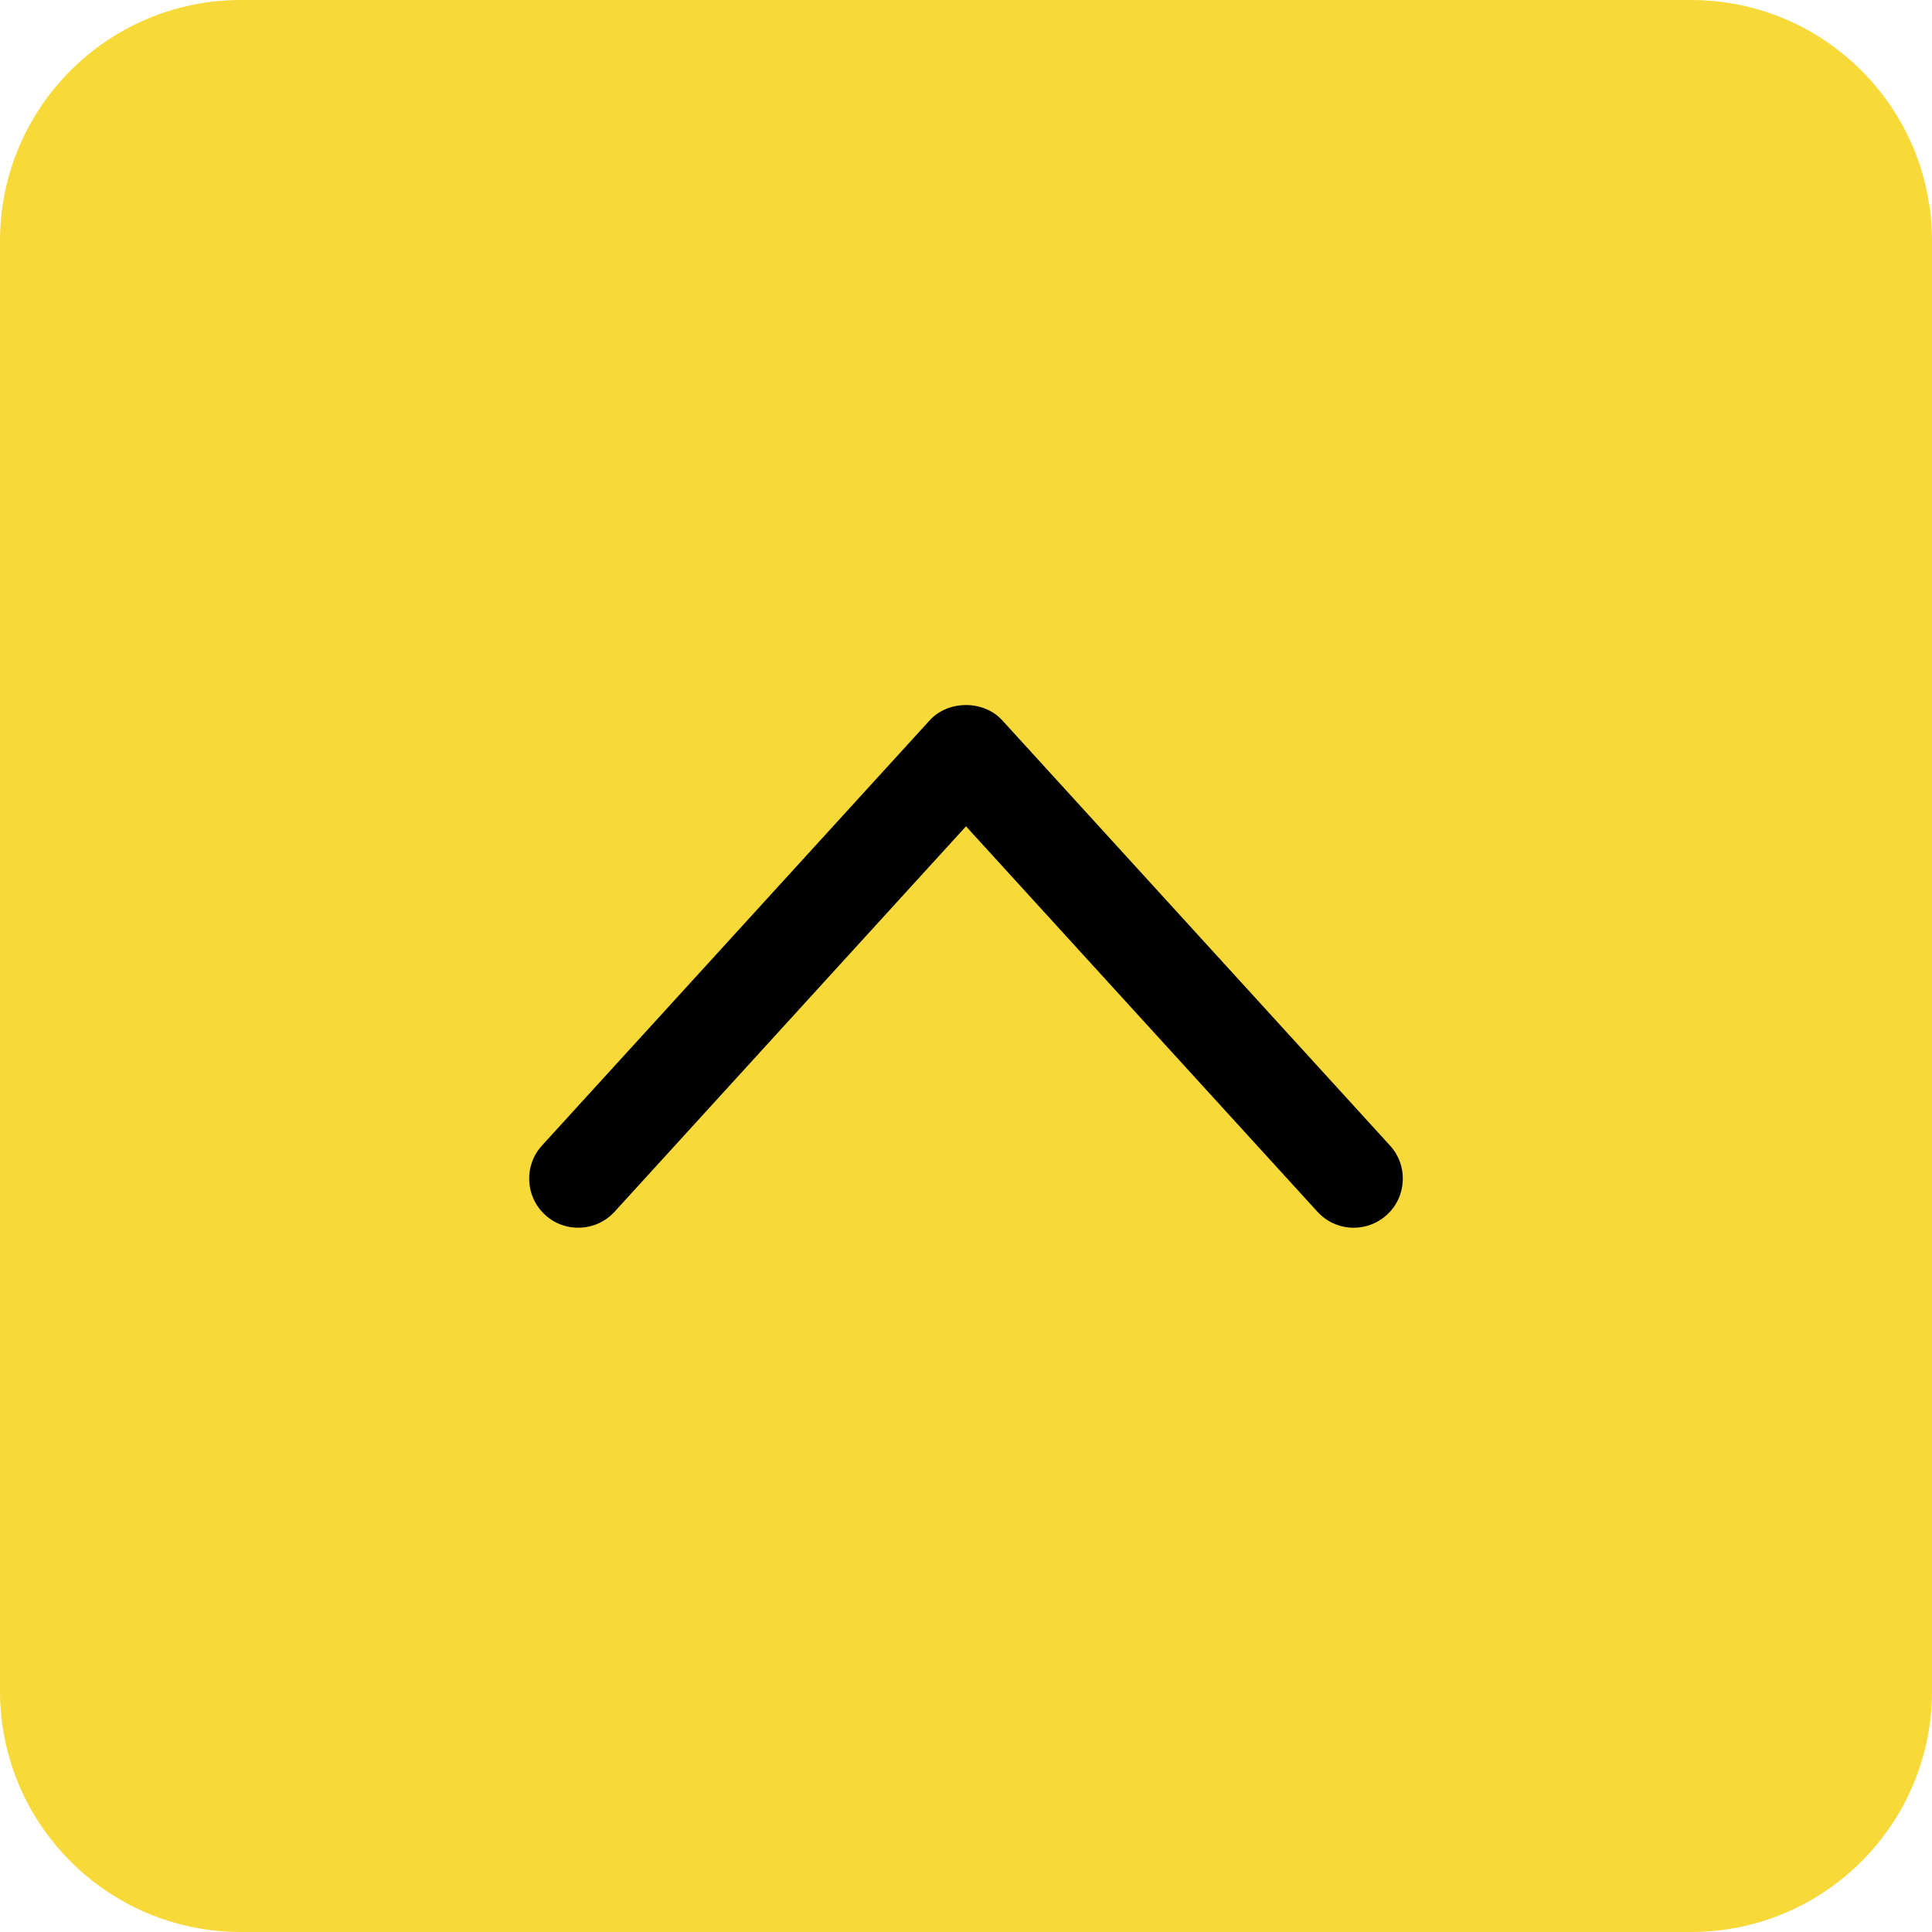
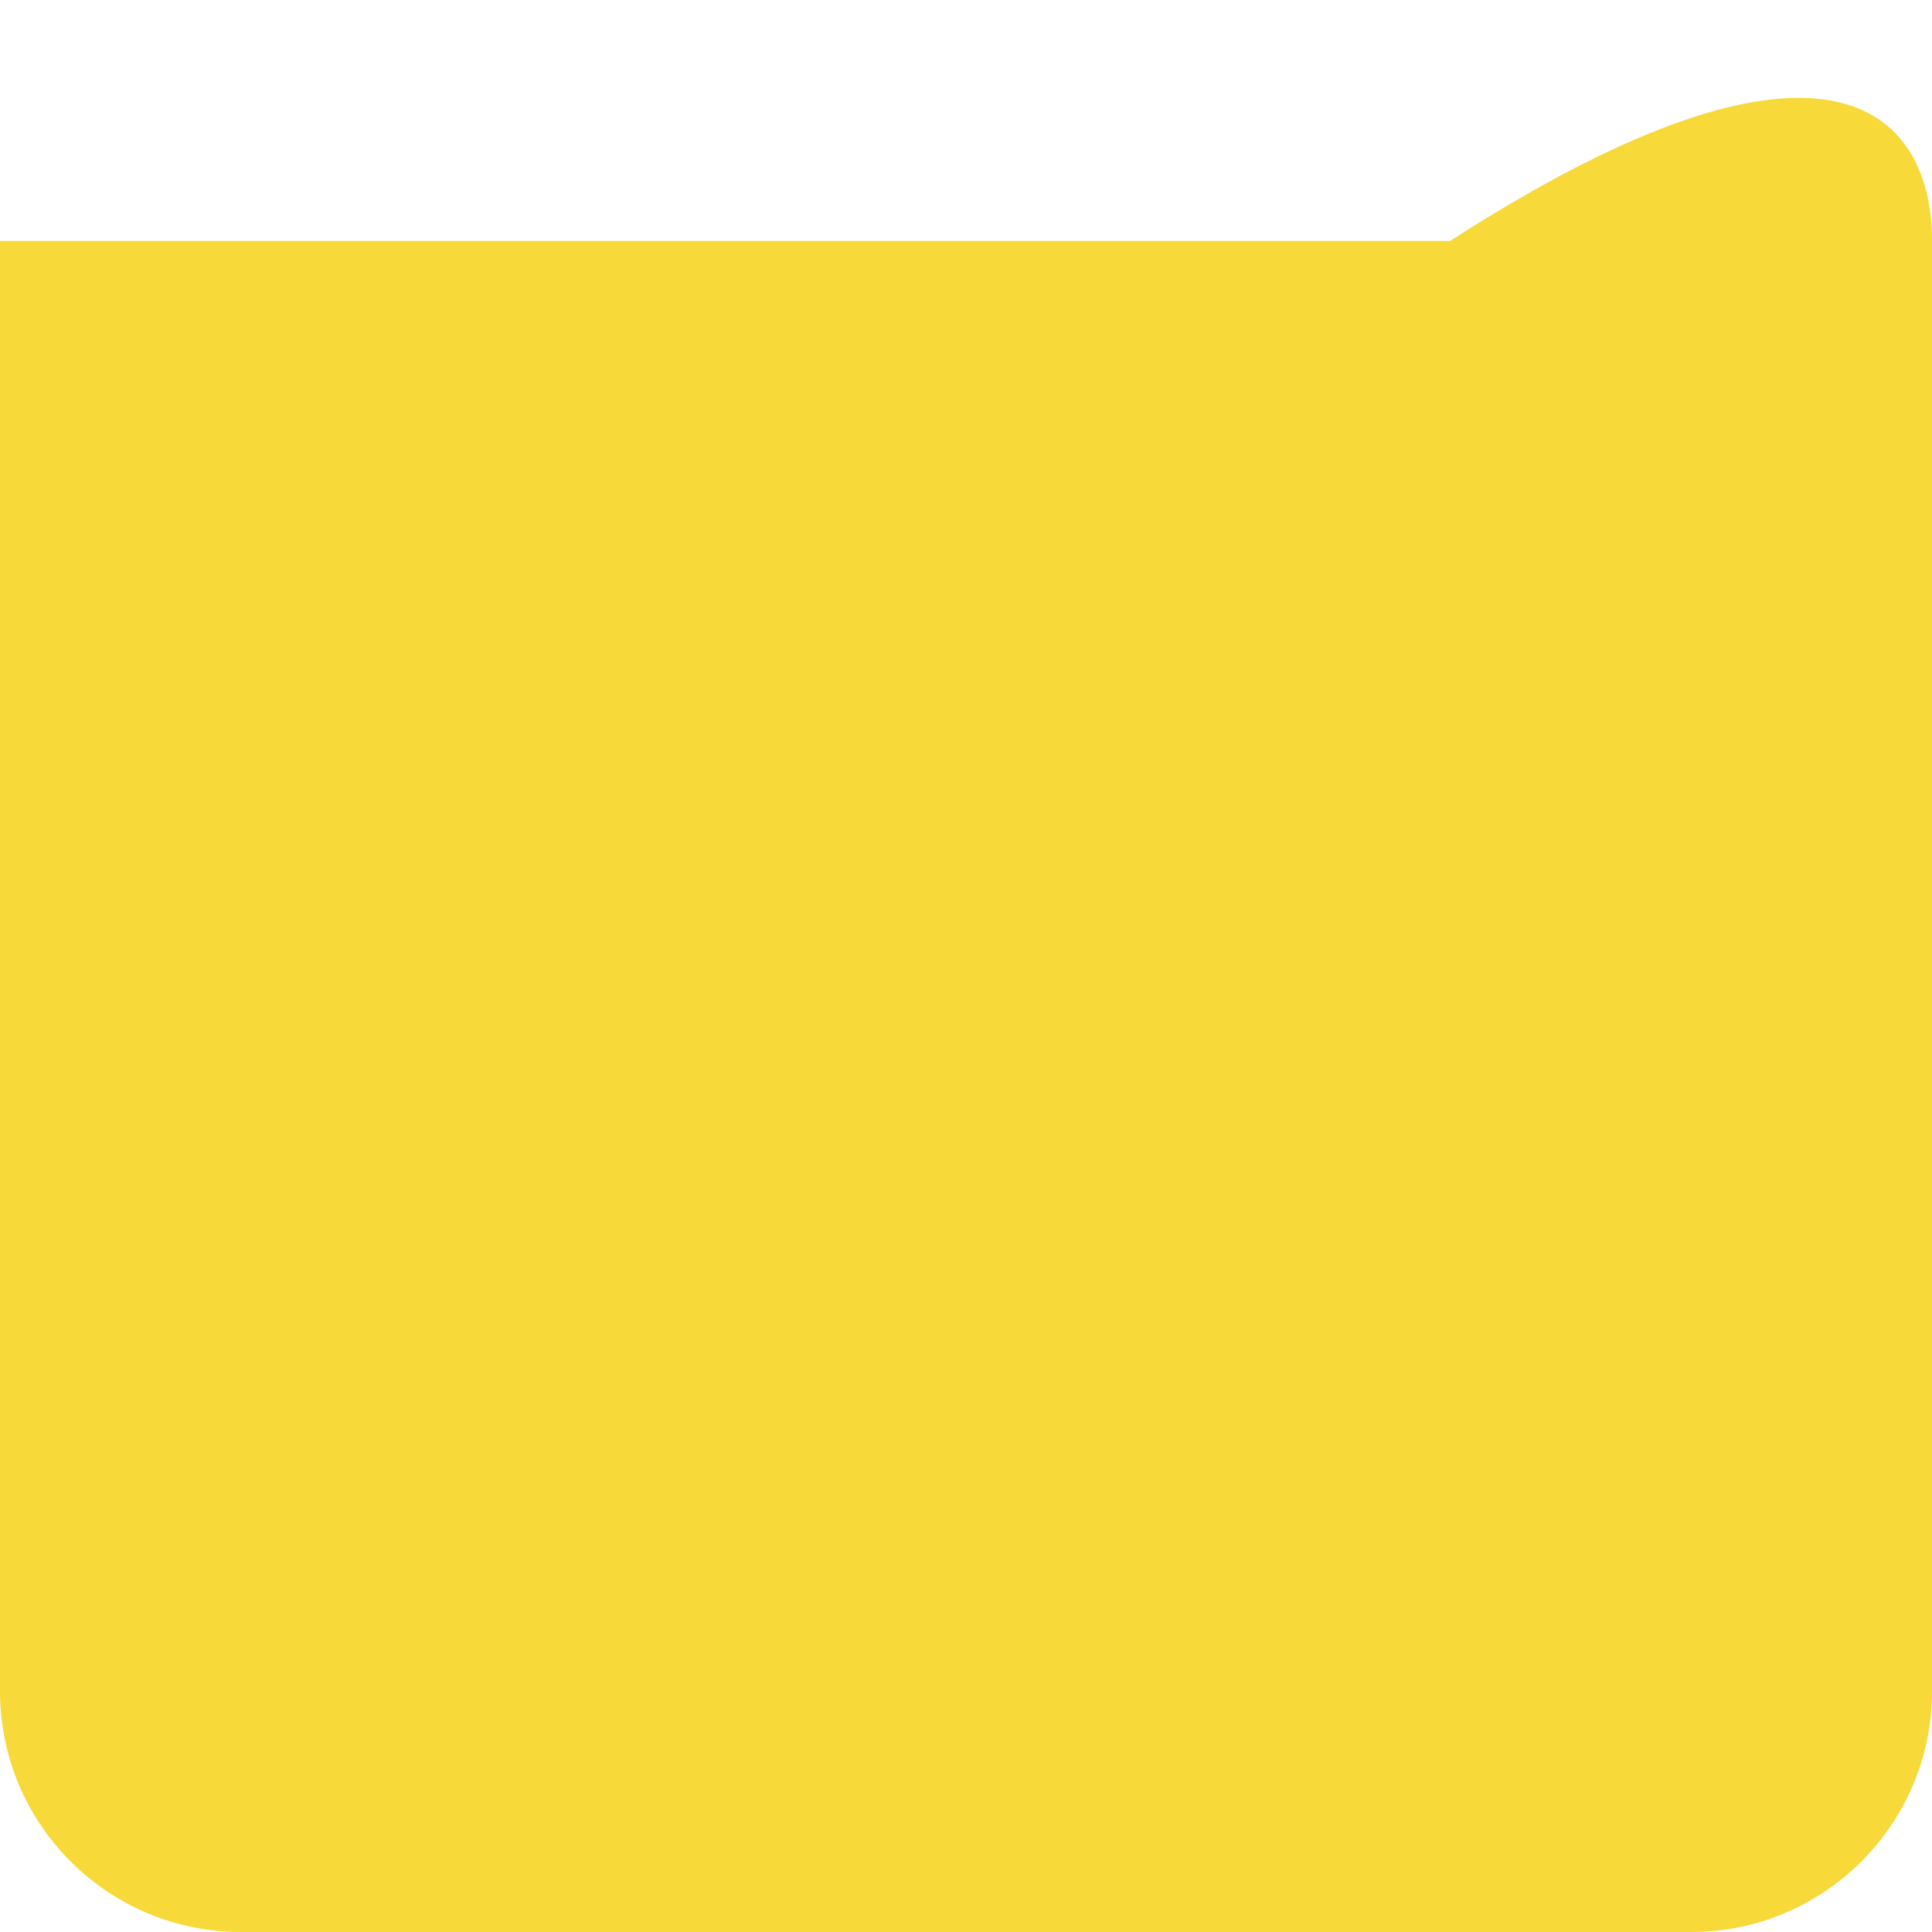
<svg xmlns="http://www.w3.org/2000/svg" version="1.1" id="レイヤー_1" x="0px" y="0px" width="59px" height="59px" viewBox="0 0 59 59" enable-background="new 0 0 59 59" xml:space="preserve">
  <g>
-     <path fill="#F7D93A" d="M51.643,59H7.357C3.294,59,0,55.706,0,51.644V7.357C0,3.294,3.294,0,7.357,0h44.286   C55.706,0,59,3.294,59,7.357v44.286C59,55.706,55.706,59,51.643,59z" />
-     <path d="M41.34,37.493c-0.407,0-0.812-0.165-1.108-0.489L29.5,25.234l-10.732,11.77c-0.558,0.611-1.507,0.657-2.119,0.098   c-0.612-0.559-0.656-1.507-0.098-2.119l11.84-12.985c0.568-0.623,1.648-0.623,2.217,0l11.84,12.985   c0.559,0.612,0.515,1.561-0.098,2.119C42.062,37.364,41.701,37.493,41.34,37.493z" />
+     <path fill="#F7D93A" d="M51.643,59H7.357C3.294,59,0,55.706,0,51.644V7.357h44.286   C55.706,0,59,3.294,59,7.357v44.286C59,55.706,55.706,59,51.643,59z" />
  </g>
</svg>